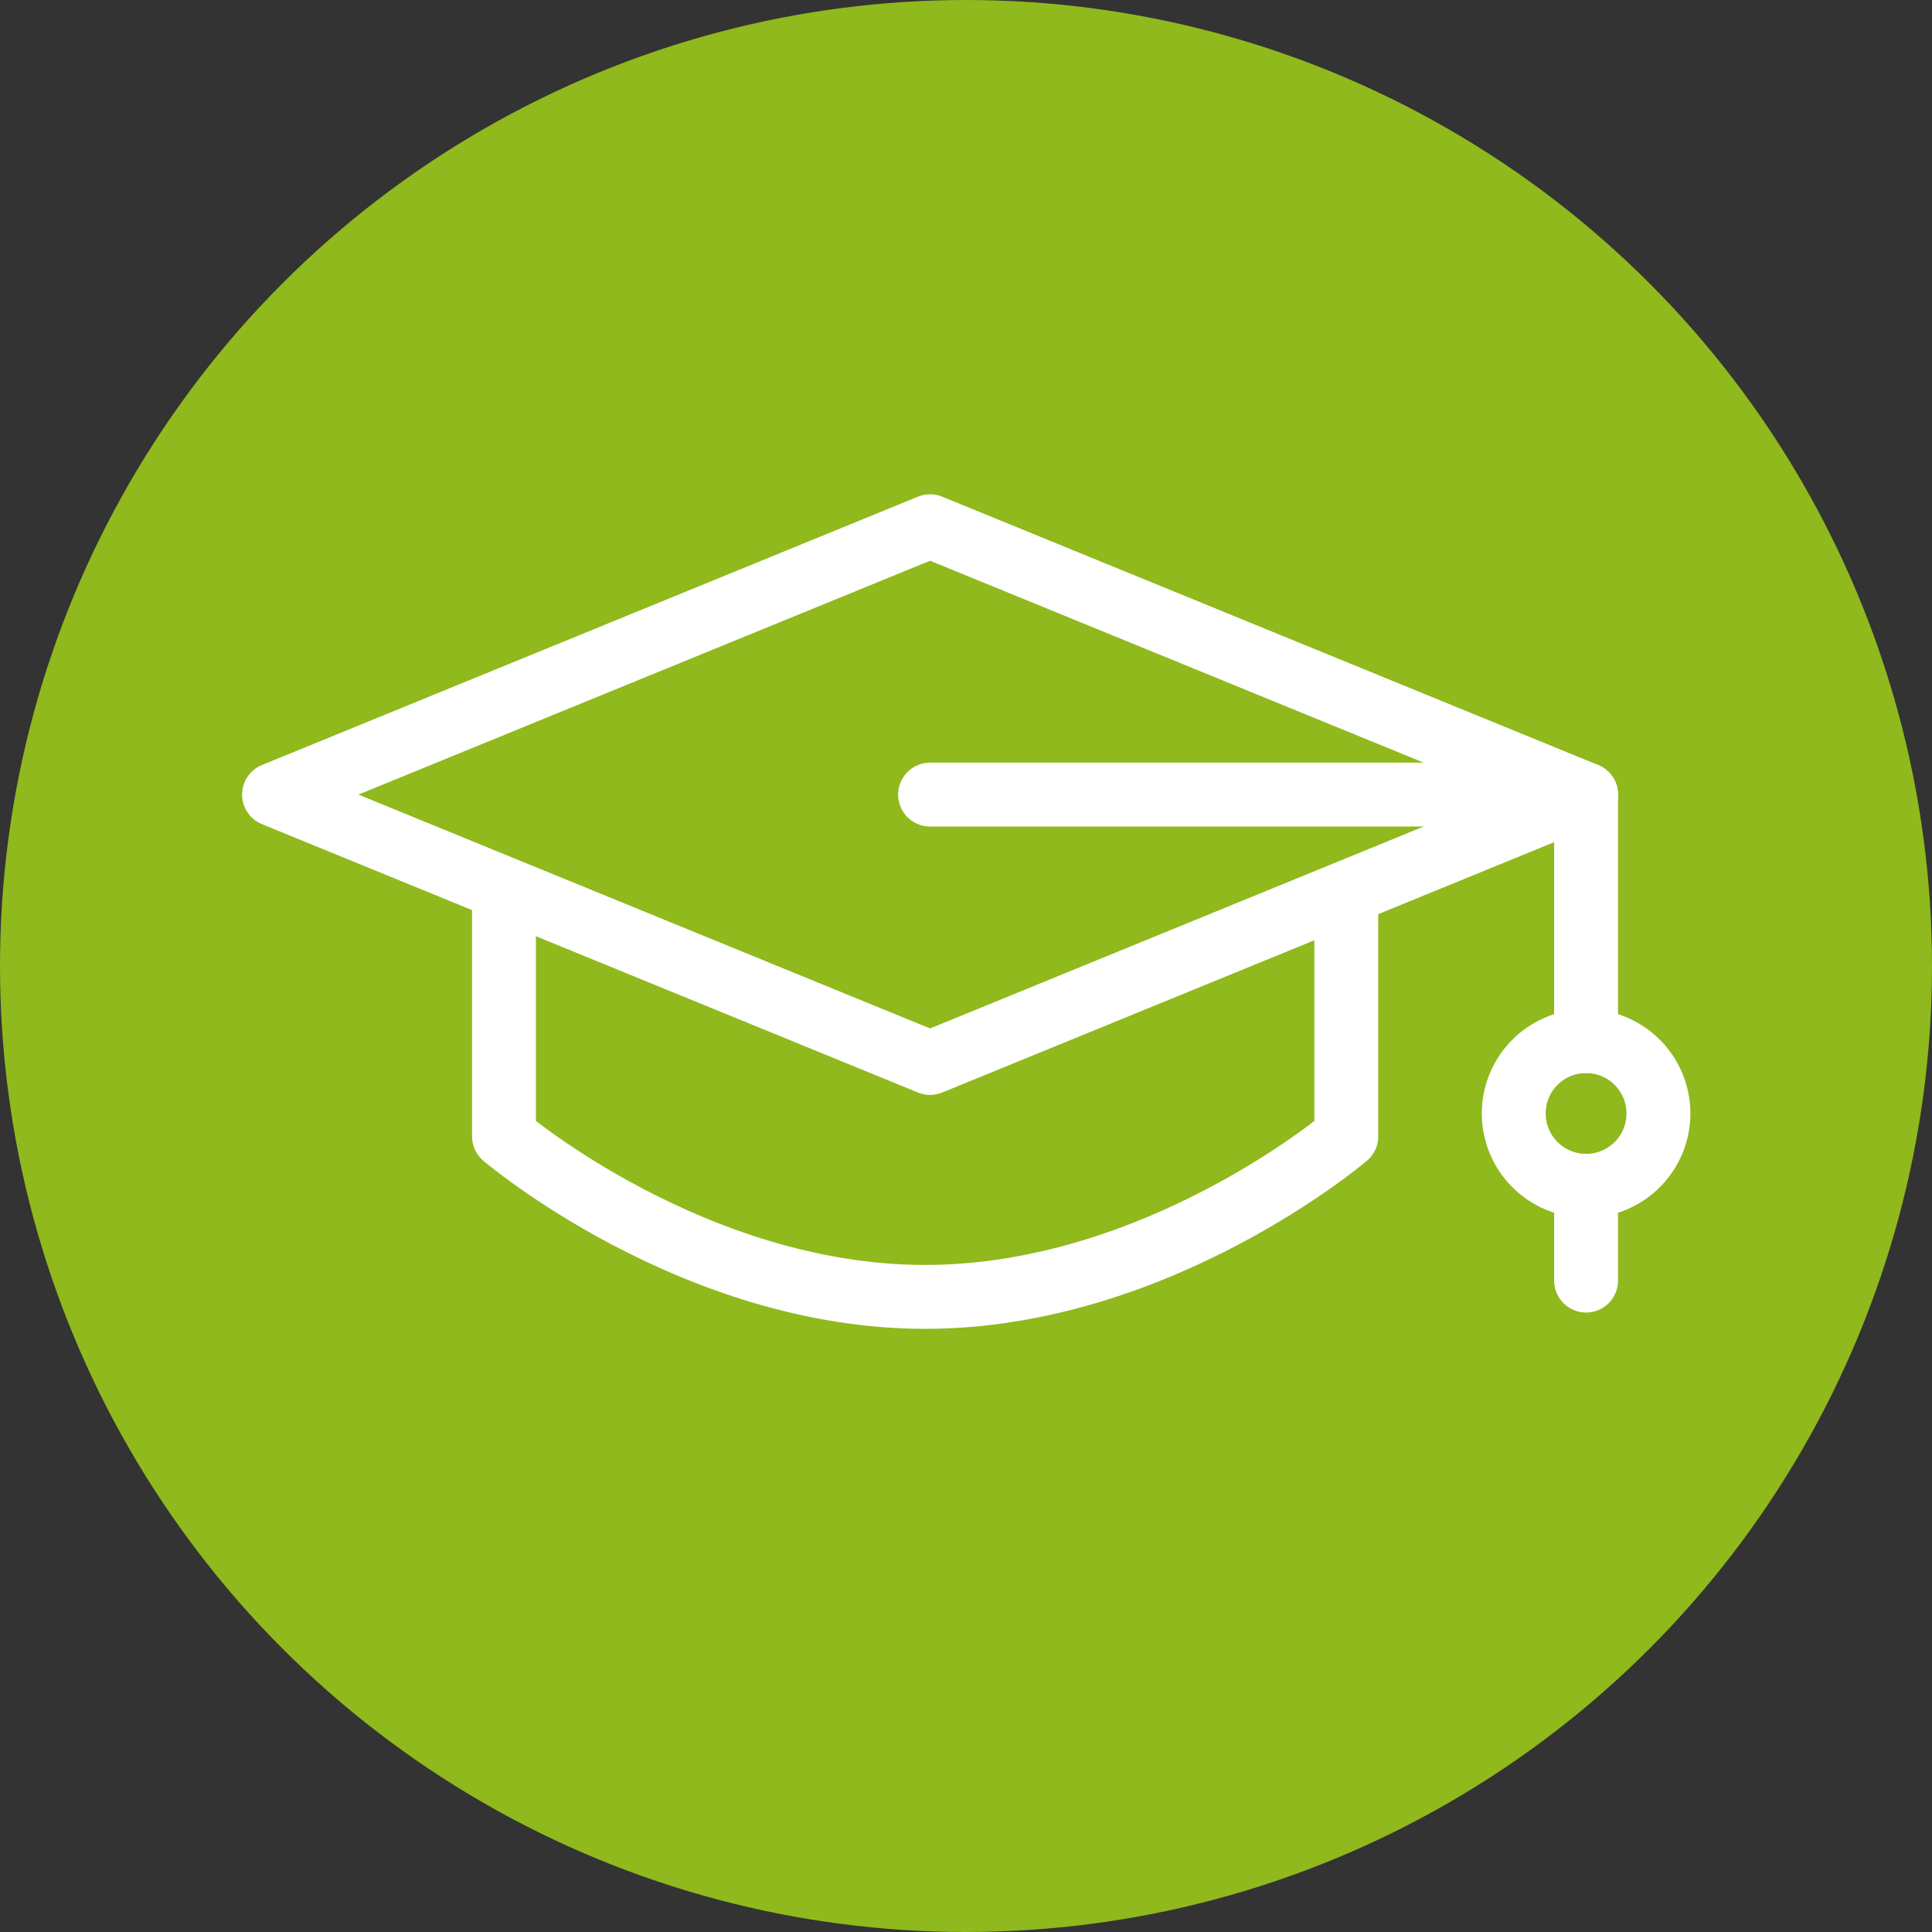
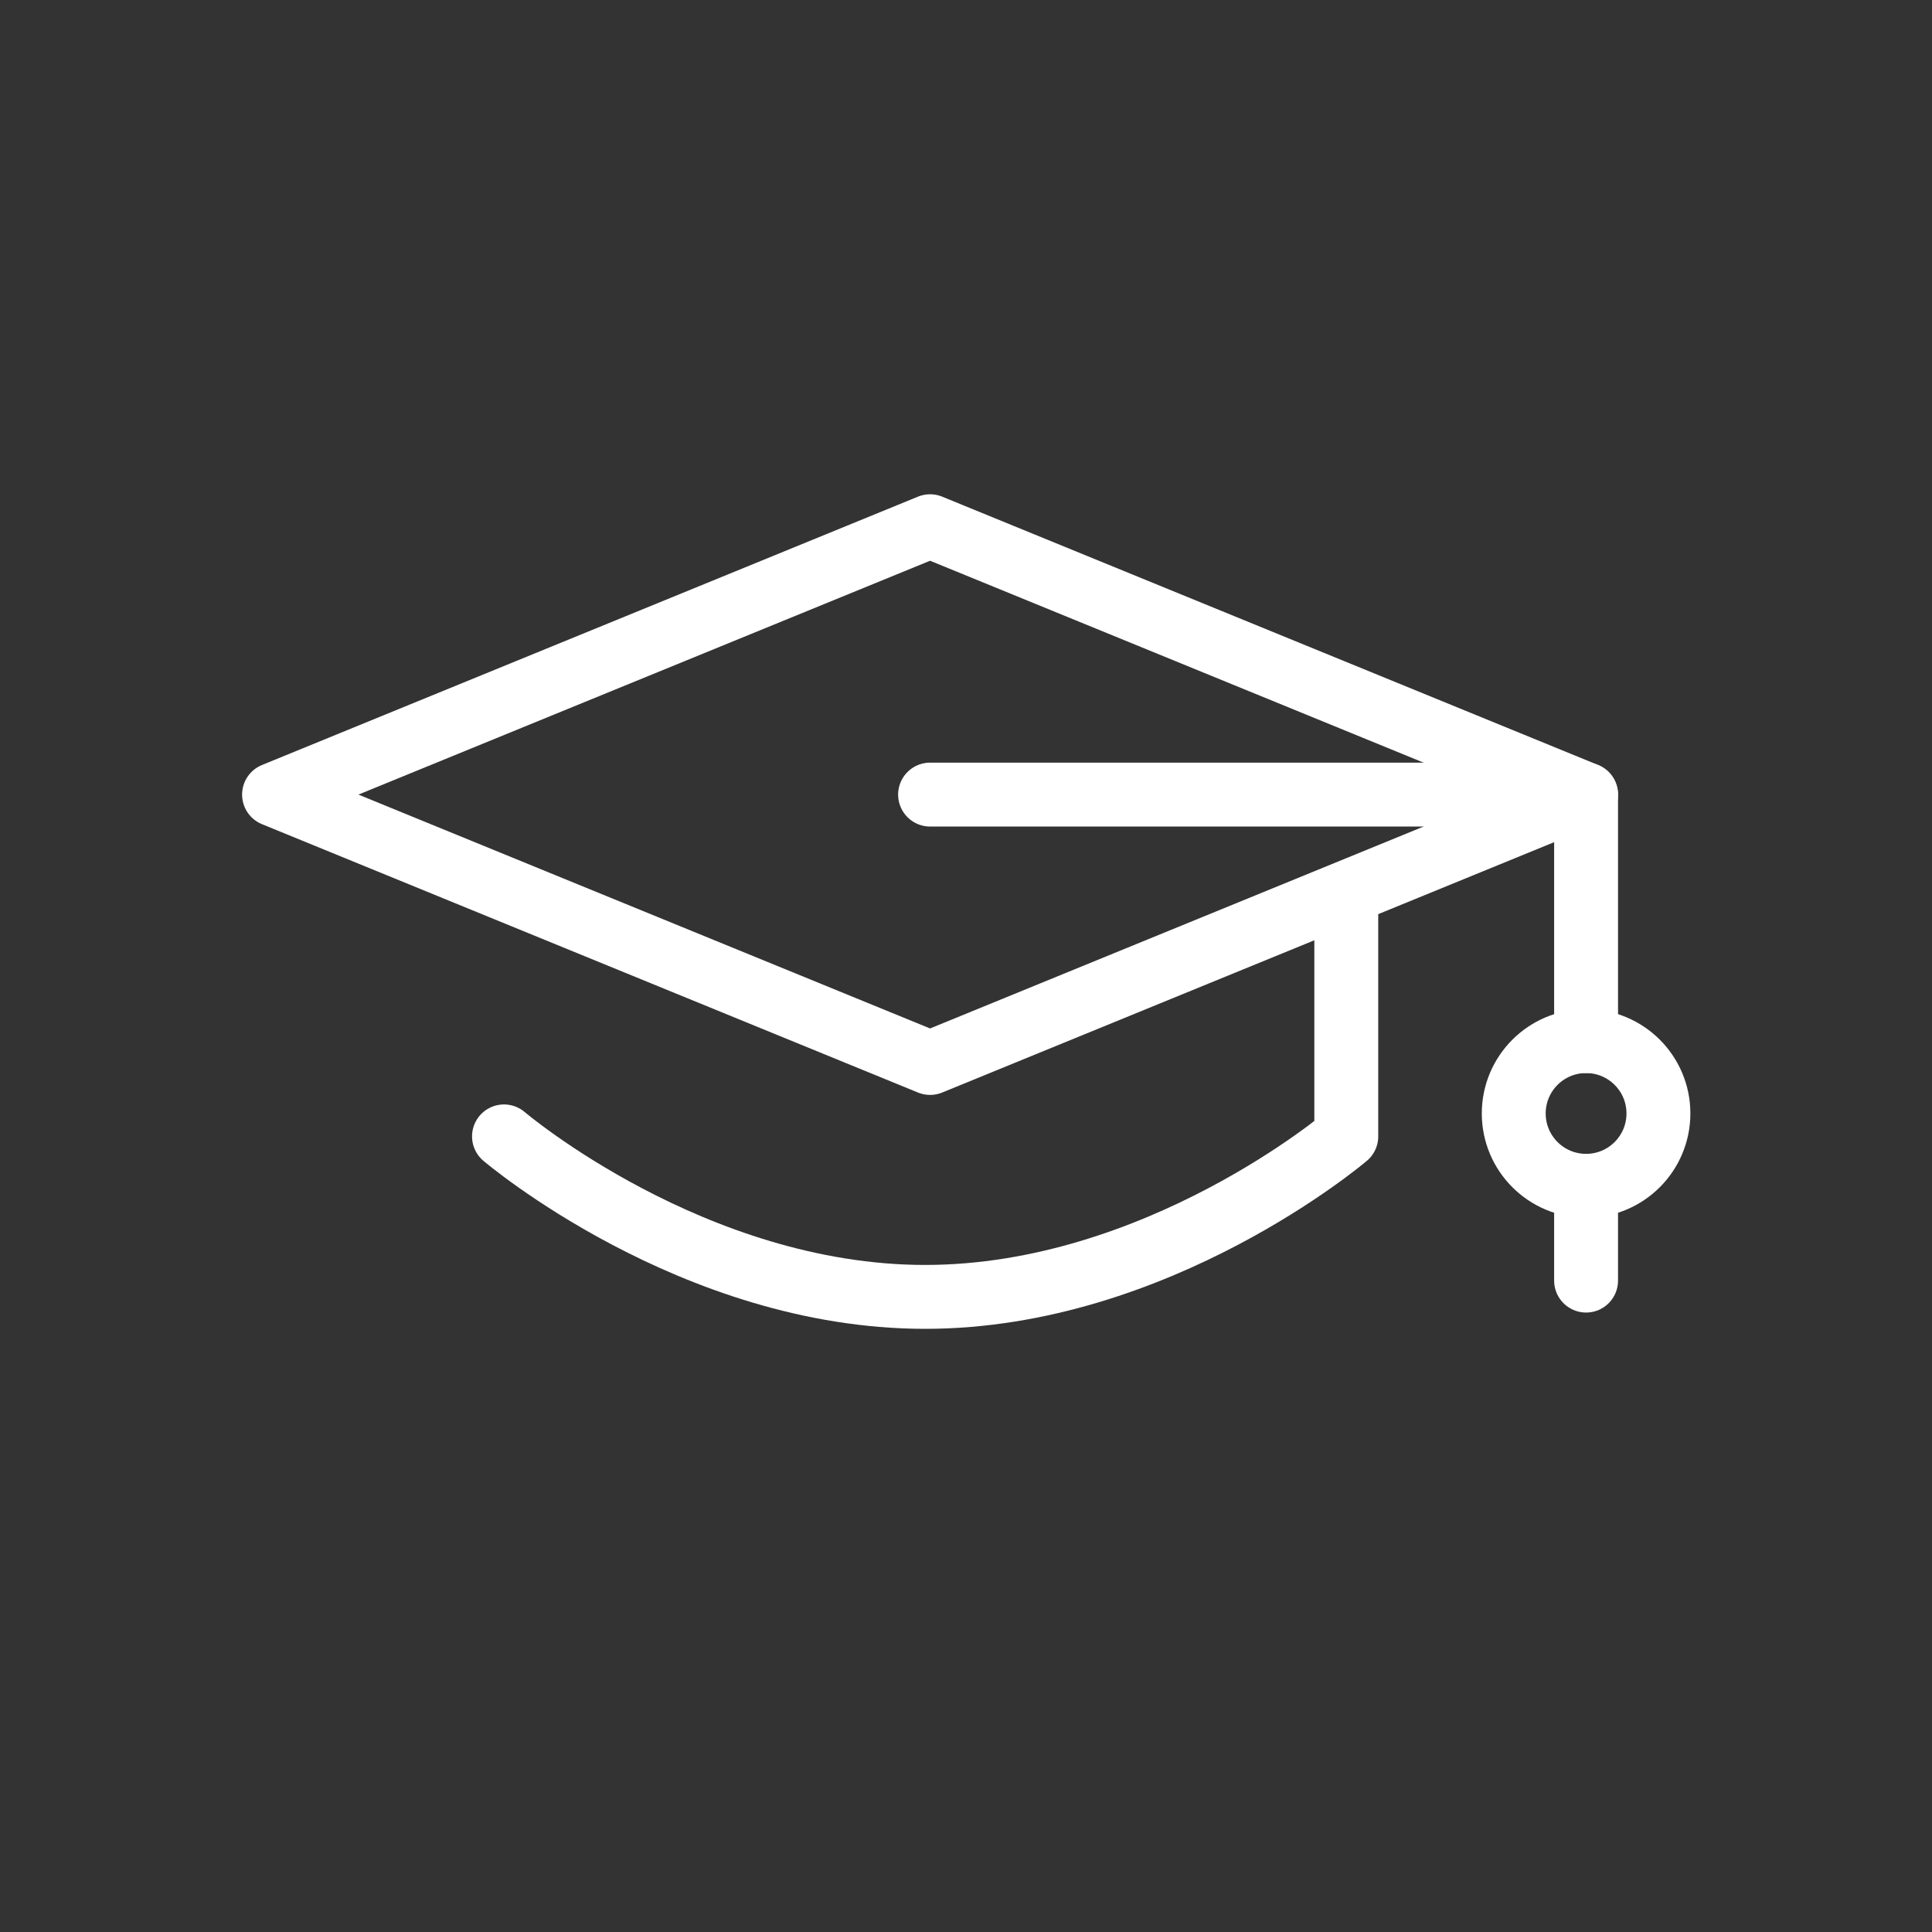
<svg xmlns="http://www.w3.org/2000/svg" id="Laag_1" data-name="Laag 1" viewBox="0 0 1814.24 1814.24">
  <rect x="0" y="0" width="1814.24" height="1814.24" fill="#333333" stroke="none" />
  <title>head</title>
  <g id="Laag_118" data-name="Laag 118">
-     <circle cx="907.12" cy="907.12" r="907.12" style="fill:#8fb91c" />
-   </g>
+     </g>
  <g id="Icon_Education" data-name="Icon Education">
-     <path d="M1264.23,848.52v218.6s-177.06,150.72-395.48,150.72-395.48-150.72-395.48-150.72V844.31" style="fill:none;stroke:#fff;stroke-linecap:round;stroke-linejoin:round;stroke-width:60px" />
+     <path d="M1264.23,848.52v218.6s-177.06,150.72-395.48,150.72-395.48-150.72-395.48-150.72" style="fill:none;stroke:#fff;stroke-linecap:round;stroke-linejoin:round;stroke-width:60px" />
    <polygon points="873.38 998.18 257.34 746.16 873.38 494.15 1489.41 746.16 873.38 998.18" style="fill:none;stroke:#fff;stroke-linecap:round;stroke-linejoin:round;stroke-width:60px" />
    <polyline points="873.38 746.16 1489.41 746.16 1489.41 977.66" style="fill:none;stroke:#fff;stroke-linecap:round;stroke-linejoin:round;stroke-width:60px" />
    <circle cx="1489.41" cy="1045.59" r="67.93" style="fill:none;stroke:#fff;stroke-linecap:round;stroke-linejoin:round;stroke-width:60px" />
    <line x1="1489.41" y1="1113.52" x2="1489.41" y2="1202.54" style="fill:none;stroke:#fff;stroke-linecap:round;stroke-linejoin:round;stroke-width:60px" />
  </g>
</svg>